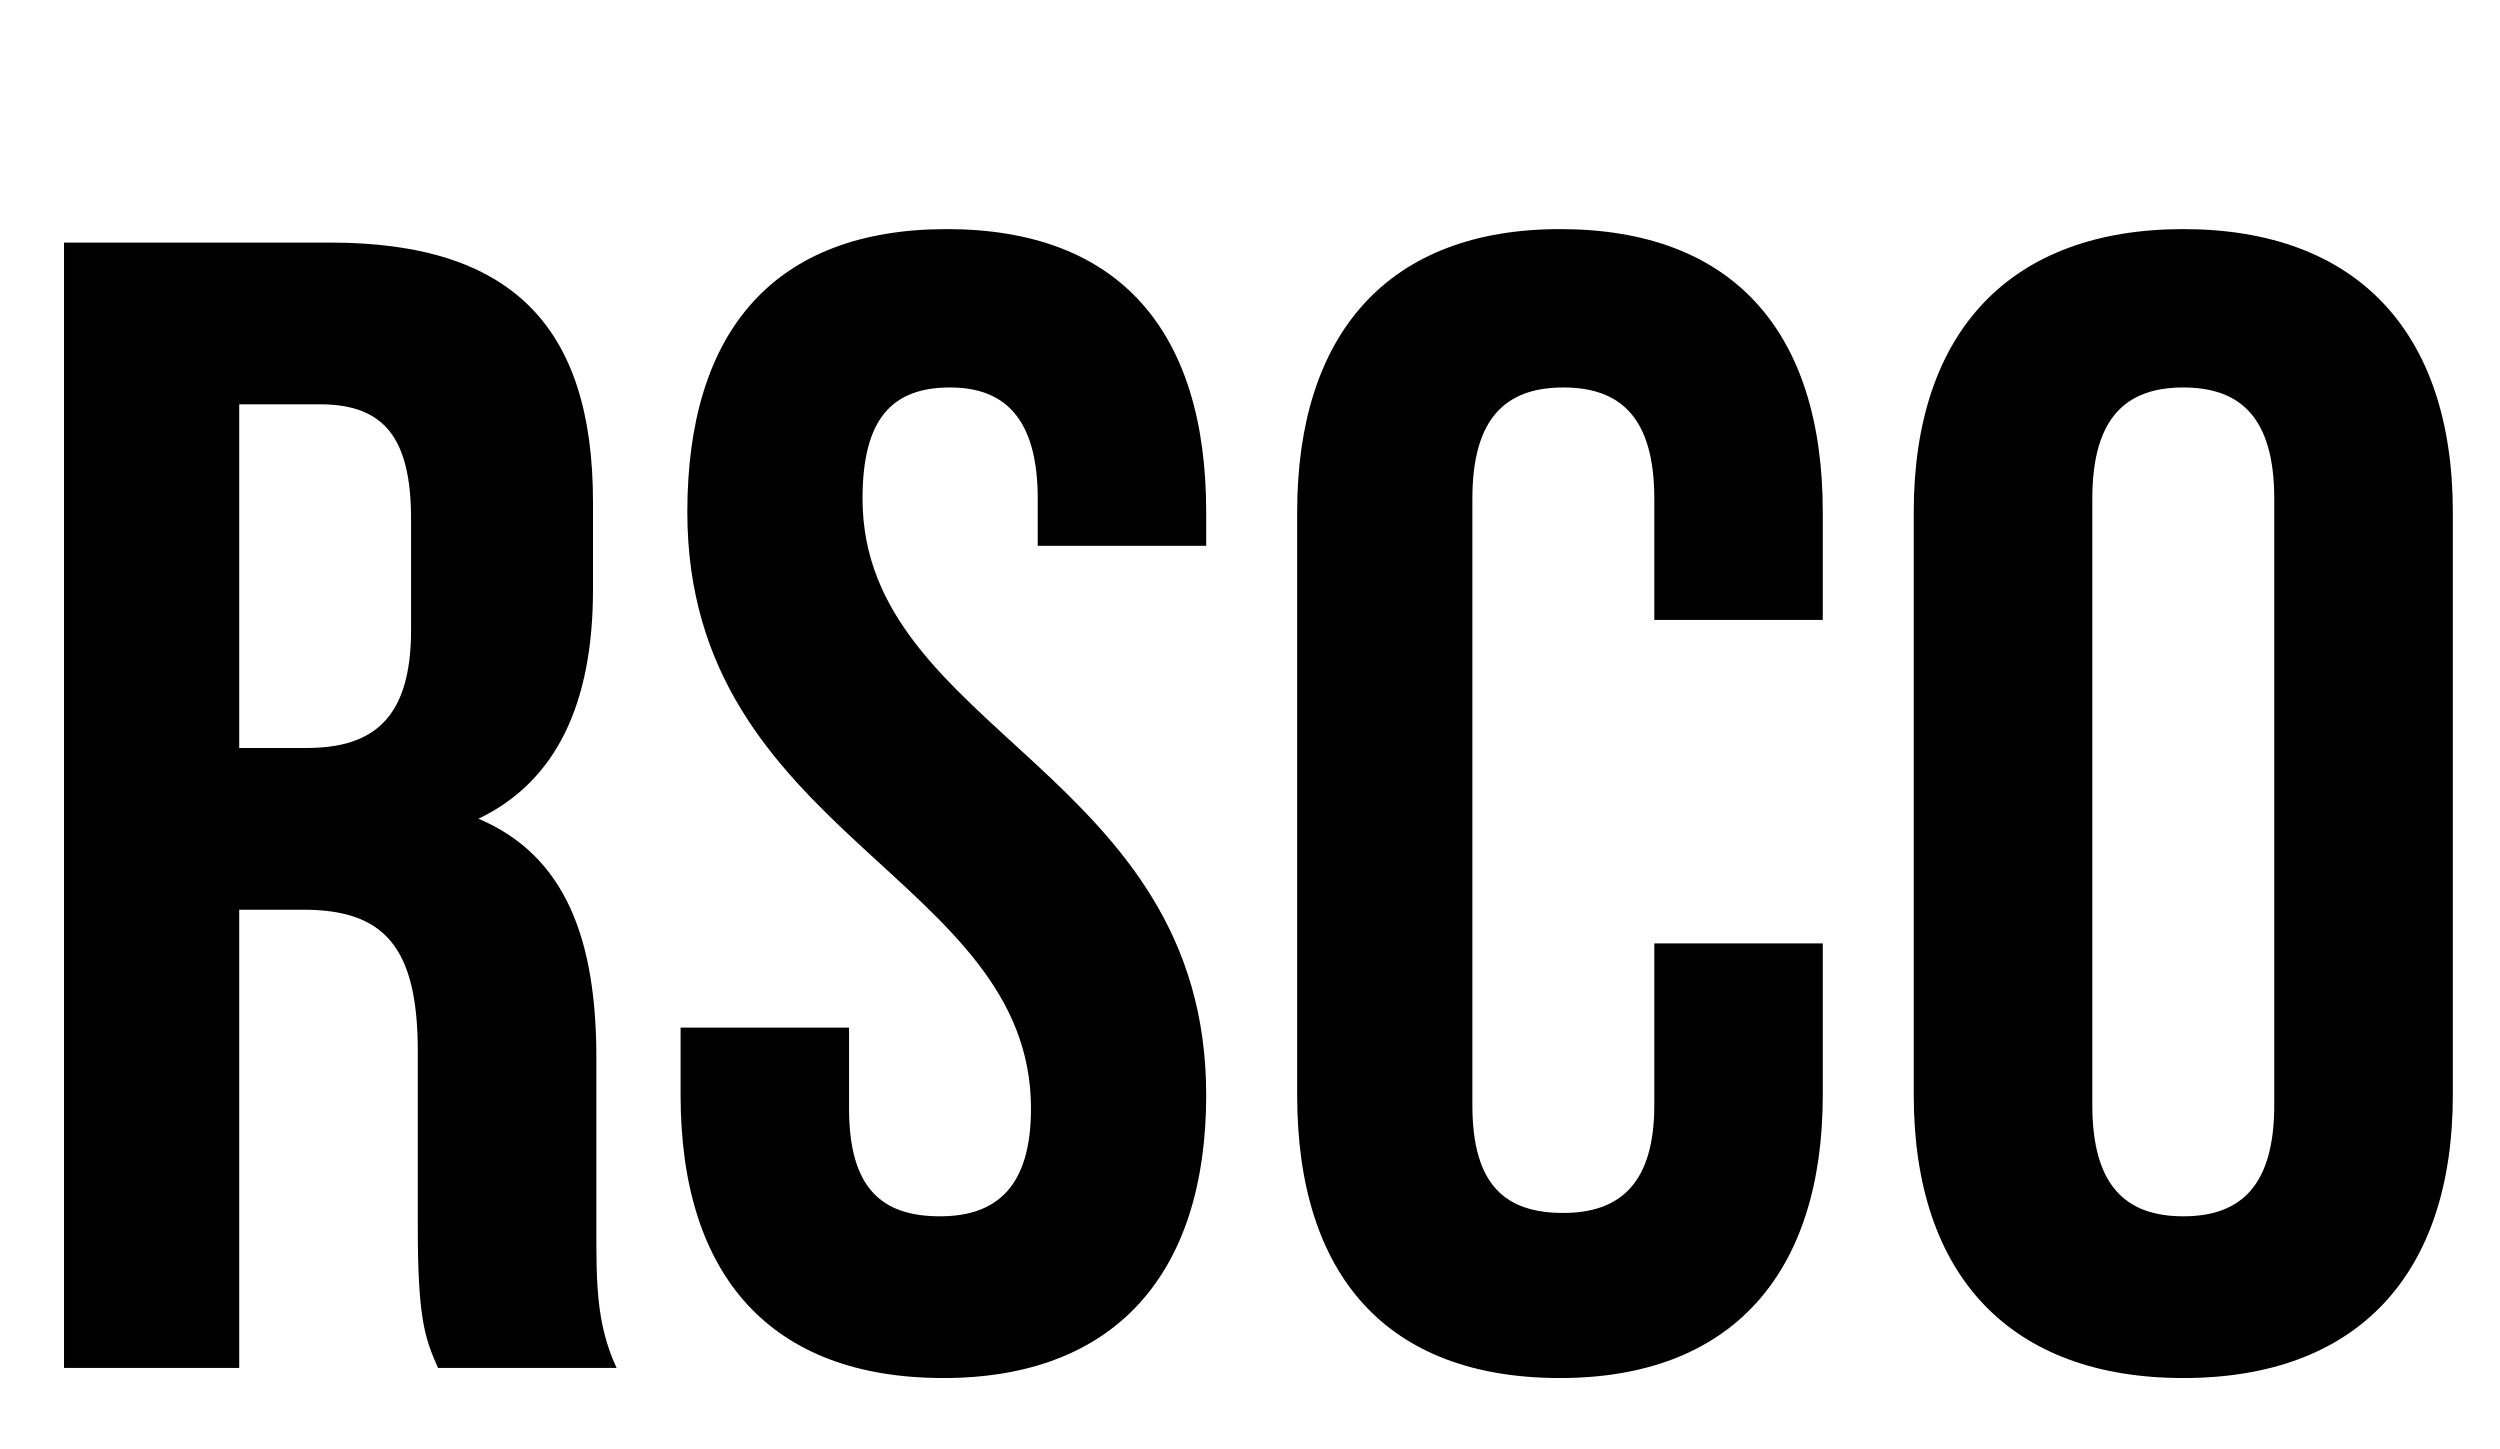
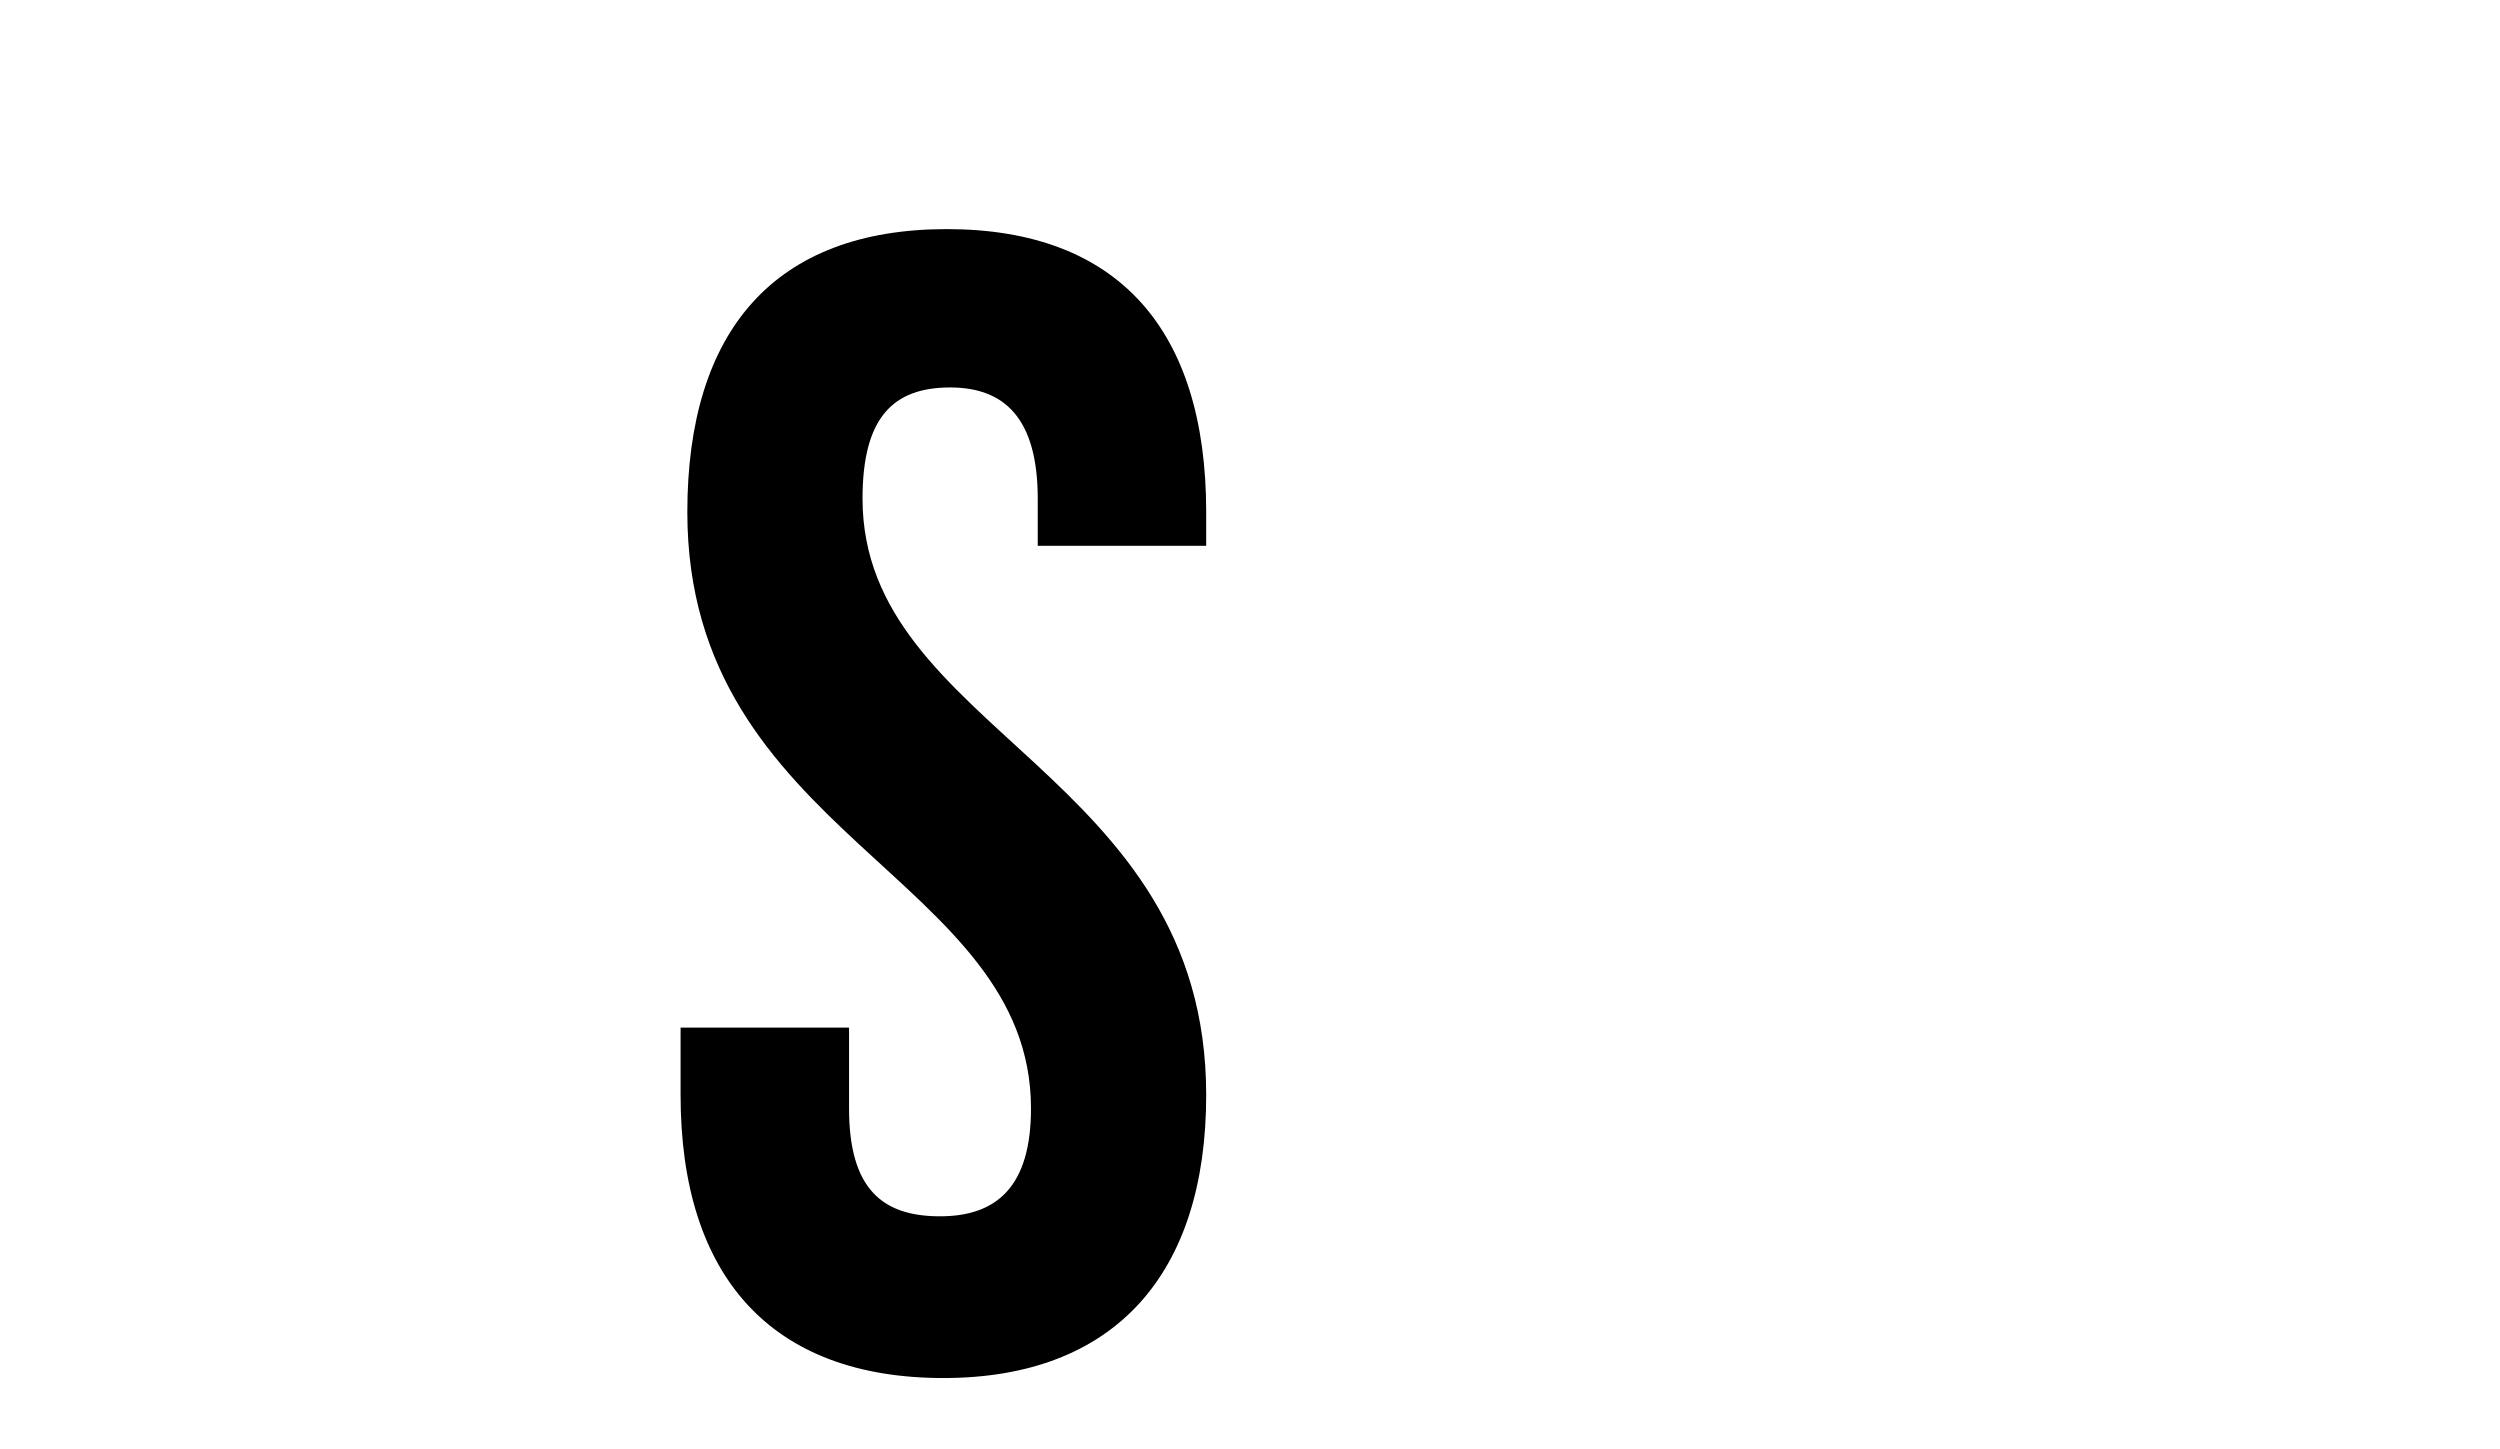
<svg xmlns="http://www.w3.org/2000/svg" version="1.1" id="Layer_2_00000040553880895629924070000000363276649549466033_" x="0px" y="0px" viewBox="0 0 74.2 43" style="enable-background:new 0 0 74.2 49;" xml:space="preserve">
  <style type="text/css">
	.st0{enable-background:new    ;}
</style>
  <g id="Layer_1-2">
    <g class="st0">
-       <path d="M12.4,36.4v-5.2c0-3.1-1-4.2-3.4-4.2H7.1v13.6H1.9V7.2h7.9c5.4,0,7.8,2.5,7.8,7.7v2.6c0,3.4-1.1,5.7-3.4,6.8    c2.6,1.1,3.5,3.6,3.5,7.1v5.1c0,1.6,0,2.8,0.6,4.1h-5.3C12.6,39.7,12.4,39.1,12.4,36.4z M7.1,22.2h2c2,0,3.1-0.9,3.1-3.5v-3.3    c0-2.4-0.8-3.4-2.7-3.4H7.1V22.2z" />
      <path d="M28.1,6.8c5.1,0,7.7,3,7.7,8.4v1h-5v-1.4c0-2.4-1-3.3-2.6-3.3c-1.7,0-2.6,0.9-2.6,3.3c0,6.9,10.2,8.1,10.2,17.7    c0,5.3-2.7,8.4-7.8,8.4s-7.8-3-7.8-8.4v-2h5v2.4c0,2.4,1,3.2,2.7,3.2s2.7-0.9,2.7-3.2c0-6.9-10.2-8.1-10.2-17.7    C20.4,9.8,23,6.8,28.1,6.8z" />
-       <path d="M54.1,32.5c0,5.3-2.7,8.4-7.8,8.4s-7.8-3-7.8-8.4V15.2c0-5.3,2.7-8.4,7.8-8.4s7.8,3,7.8,8.4v3.2h-5v-3.6    c0-2.4-1-3.3-2.7-3.3c-1.7,0-2.7,0.9-2.7,3.3v18c0,2.4,1,3.2,2.7,3.2c1.7,0,2.7-0.9,2.7-3.2v-4.8h5V32.5z" />
-       <path d="M64.8,6.8c5.1,0,8,3,8,8.4v17.3c0,5.3-2.8,8.4-8,8.4c-5.1,0-8-3-8-8.4V15.2C56.8,9.8,59.7,6.8,64.8,6.8z M64.8,36.1    c1.7,0,2.7-0.9,2.7-3.3v-18c0-2.4-1-3.3-2.7-3.3c-1.7,0-2.7,0.9-2.7,3.3v18C62.1,35.2,63.1,36.1,64.8,36.1z" />
    </g>
  </g>
</svg>